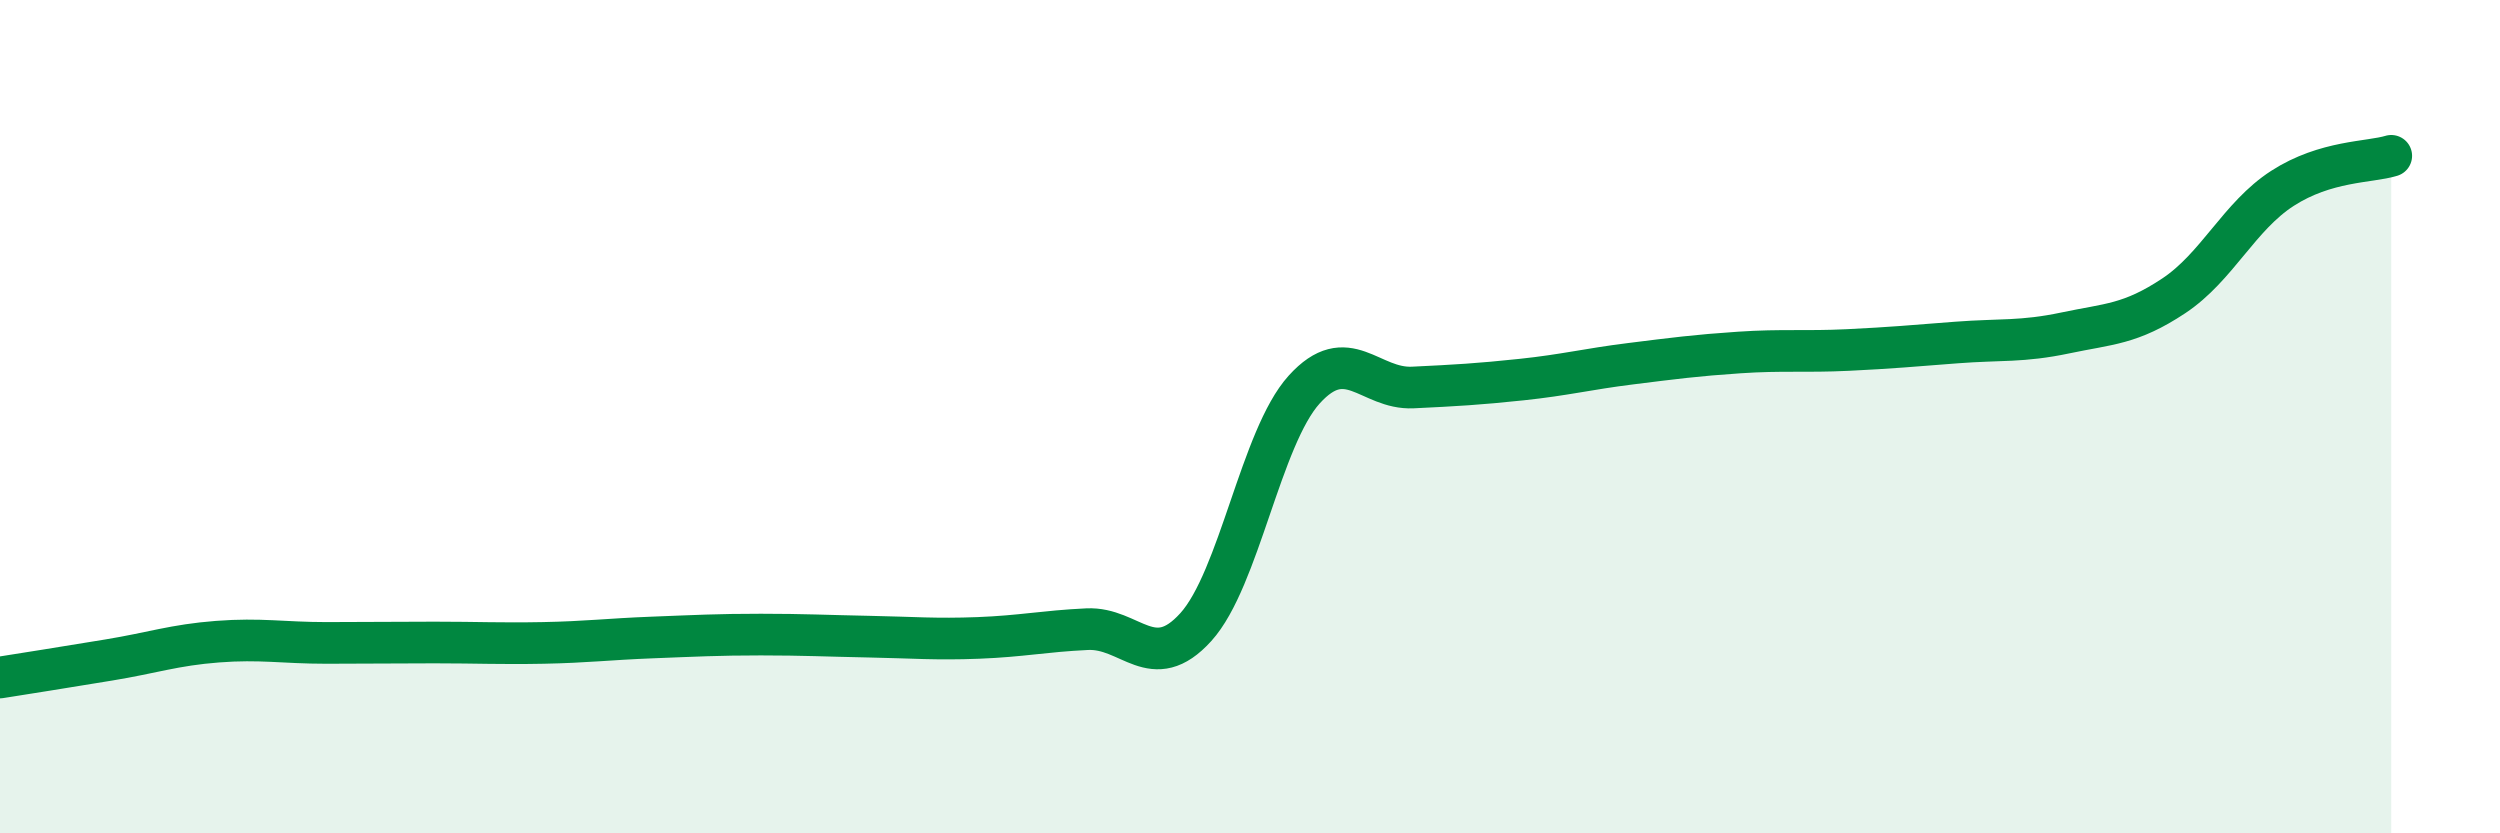
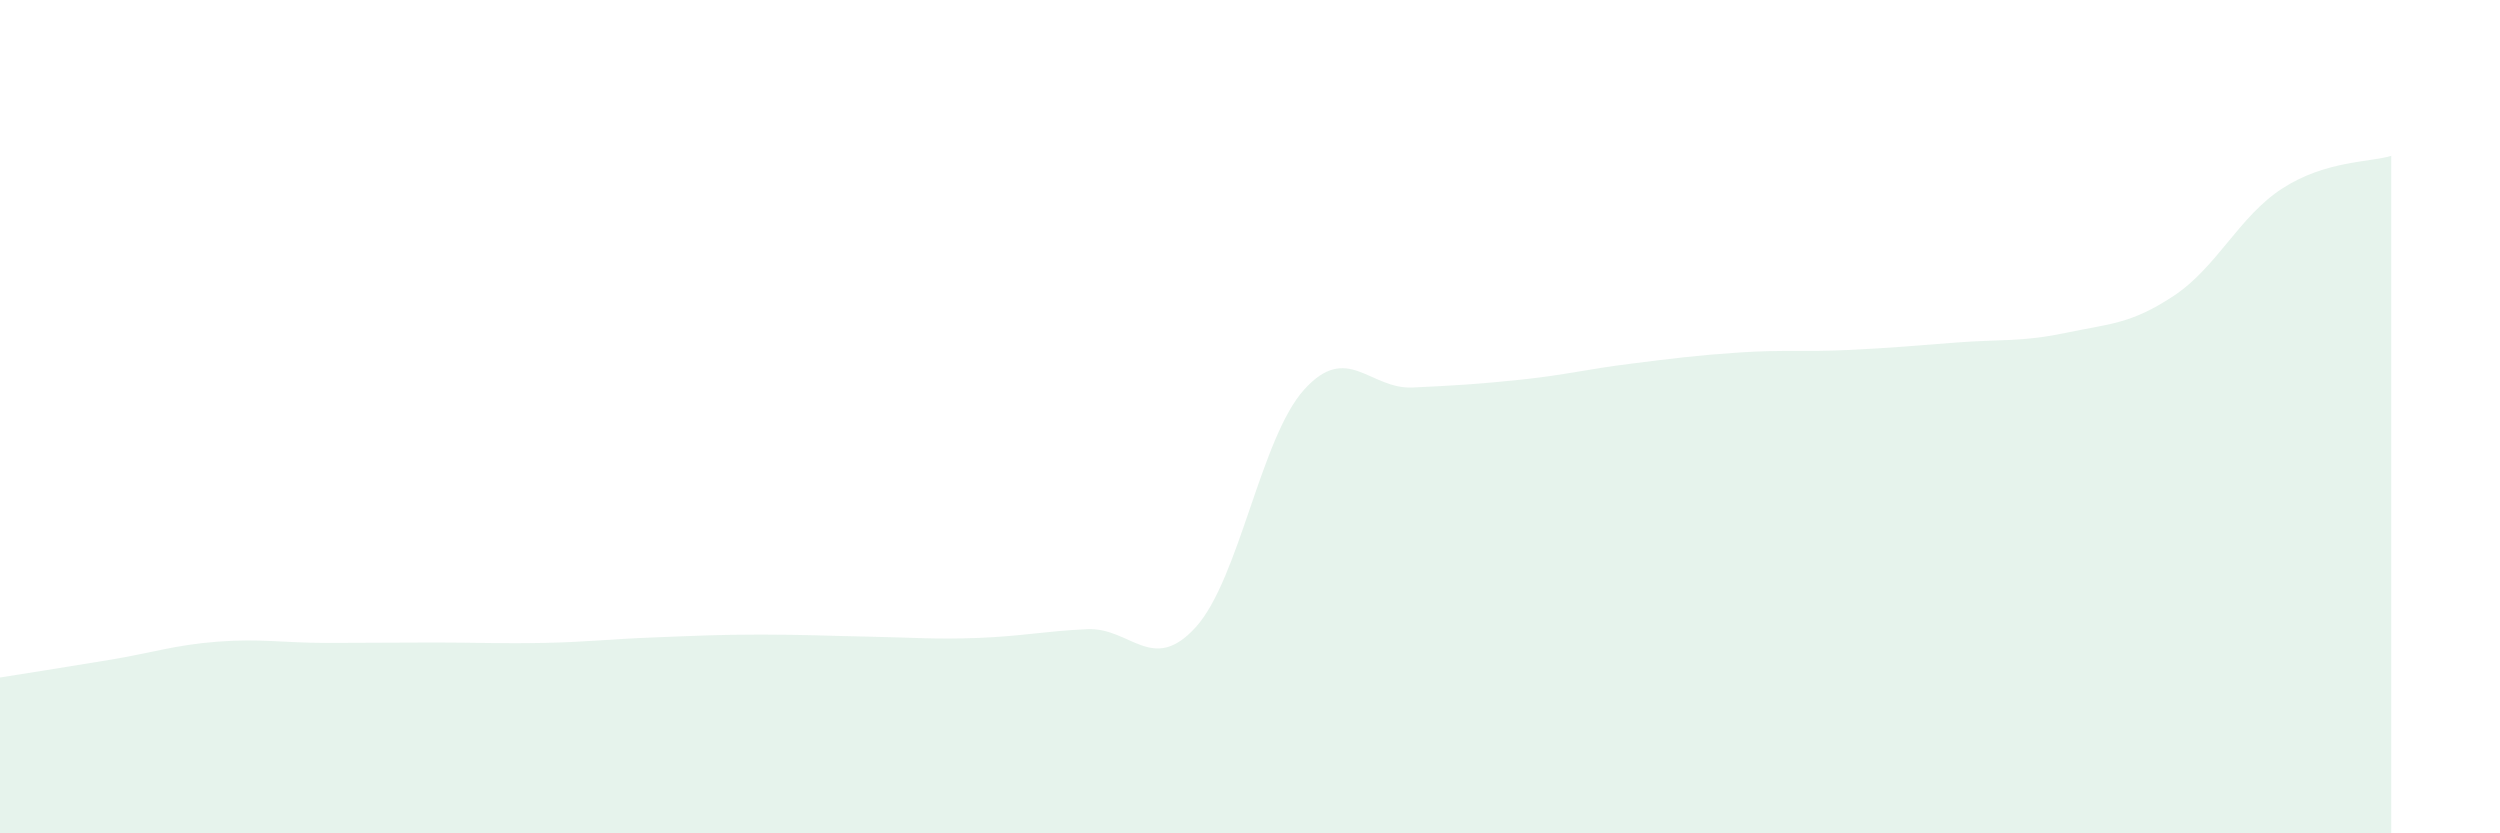
<svg xmlns="http://www.w3.org/2000/svg" width="60" height="20" viewBox="0 0 60 20">
  <path d="M 0,16.26 C 0.52,16.18 1.57,16.01 2.61,15.84 C 3.65,15.67 4.18,15.48 5.22,15.4 C 6.26,15.32 6.79,15.43 7.83,15.43 C 8.87,15.43 9.39,15.42 10.43,15.42 C 11.47,15.42 12,15.45 13.04,15.43 C 14.08,15.41 14.61,15.34 15.65,15.3 C 16.69,15.26 17.22,15.23 18.26,15.23 C 19.3,15.23 19.83,15.26 20.87,15.28 C 21.91,15.3 22.44,15.35 23.48,15.31 C 24.52,15.27 25.05,15.15 26.09,15.1 C 27.13,15.05 27.66,16.2 28.7,15.05 C 29.74,13.9 30.26,10.5 31.3,9.35 C 32.34,8.2 32.87,9.35 33.91,9.3 C 34.95,9.25 35.48,9.22 36.52,9.11 C 37.56,9 38.09,8.86 39.13,8.73 C 40.17,8.6 40.7,8.53 41.74,8.46 C 42.78,8.39 43.31,8.45 44.35,8.4 C 45.39,8.35 45.92,8.3 46.96,8.22 C 48,8.14 48.53,8.21 49.57,7.99 C 50.61,7.77 51.13,7.79 52.17,7.1 C 53.21,6.41 53.74,5.19 54.78,4.52 C 55.82,3.85 56.87,3.9 57.39,3.74L57.39 20L0 20Z" fill="#008740" opacity="0.1" stroke-linecap="round" stroke-linejoin="round" />
-   <path d="M 0,16.26 C 0.52,16.18 1.57,16.01 2.61,15.84 C 3.65,15.67 4.18,15.48 5.22,15.4 C 6.26,15.32 6.79,15.43 7.83,15.43 C 8.87,15.43 9.39,15.42 10.43,15.42 C 11.47,15.42 12,15.45 13.04,15.43 C 14.08,15.41 14.61,15.34 15.65,15.3 C 16.69,15.26 17.22,15.23 18.26,15.23 C 19.3,15.23 19.83,15.26 20.87,15.28 C 21.91,15.3 22.44,15.35 23.48,15.31 C 24.52,15.27 25.05,15.15 26.09,15.1 C 27.13,15.05 27.66,16.2 28.7,15.05 C 29.74,13.9 30.26,10.5 31.3,9.35 C 32.34,8.2 32.87,9.35 33.91,9.3 C 34.95,9.25 35.48,9.22 36.52,9.11 C 37.56,9 38.09,8.86 39.13,8.73 C 40.17,8.6 40.7,8.53 41.74,8.46 C 42.78,8.39 43.31,8.45 44.35,8.4 C 45.39,8.35 45.92,8.3 46.96,8.22 C 48,8.14 48.53,8.21 49.57,7.99 C 50.61,7.77 51.13,7.79 52.17,7.1 C 53.21,6.41 53.74,5.19 54.78,4.52 C 55.82,3.85 56.87,3.9 57.39,3.74" stroke="#008740" stroke-width="1" fill="none" stroke-linecap="round" stroke-linejoin="round" />
</svg>